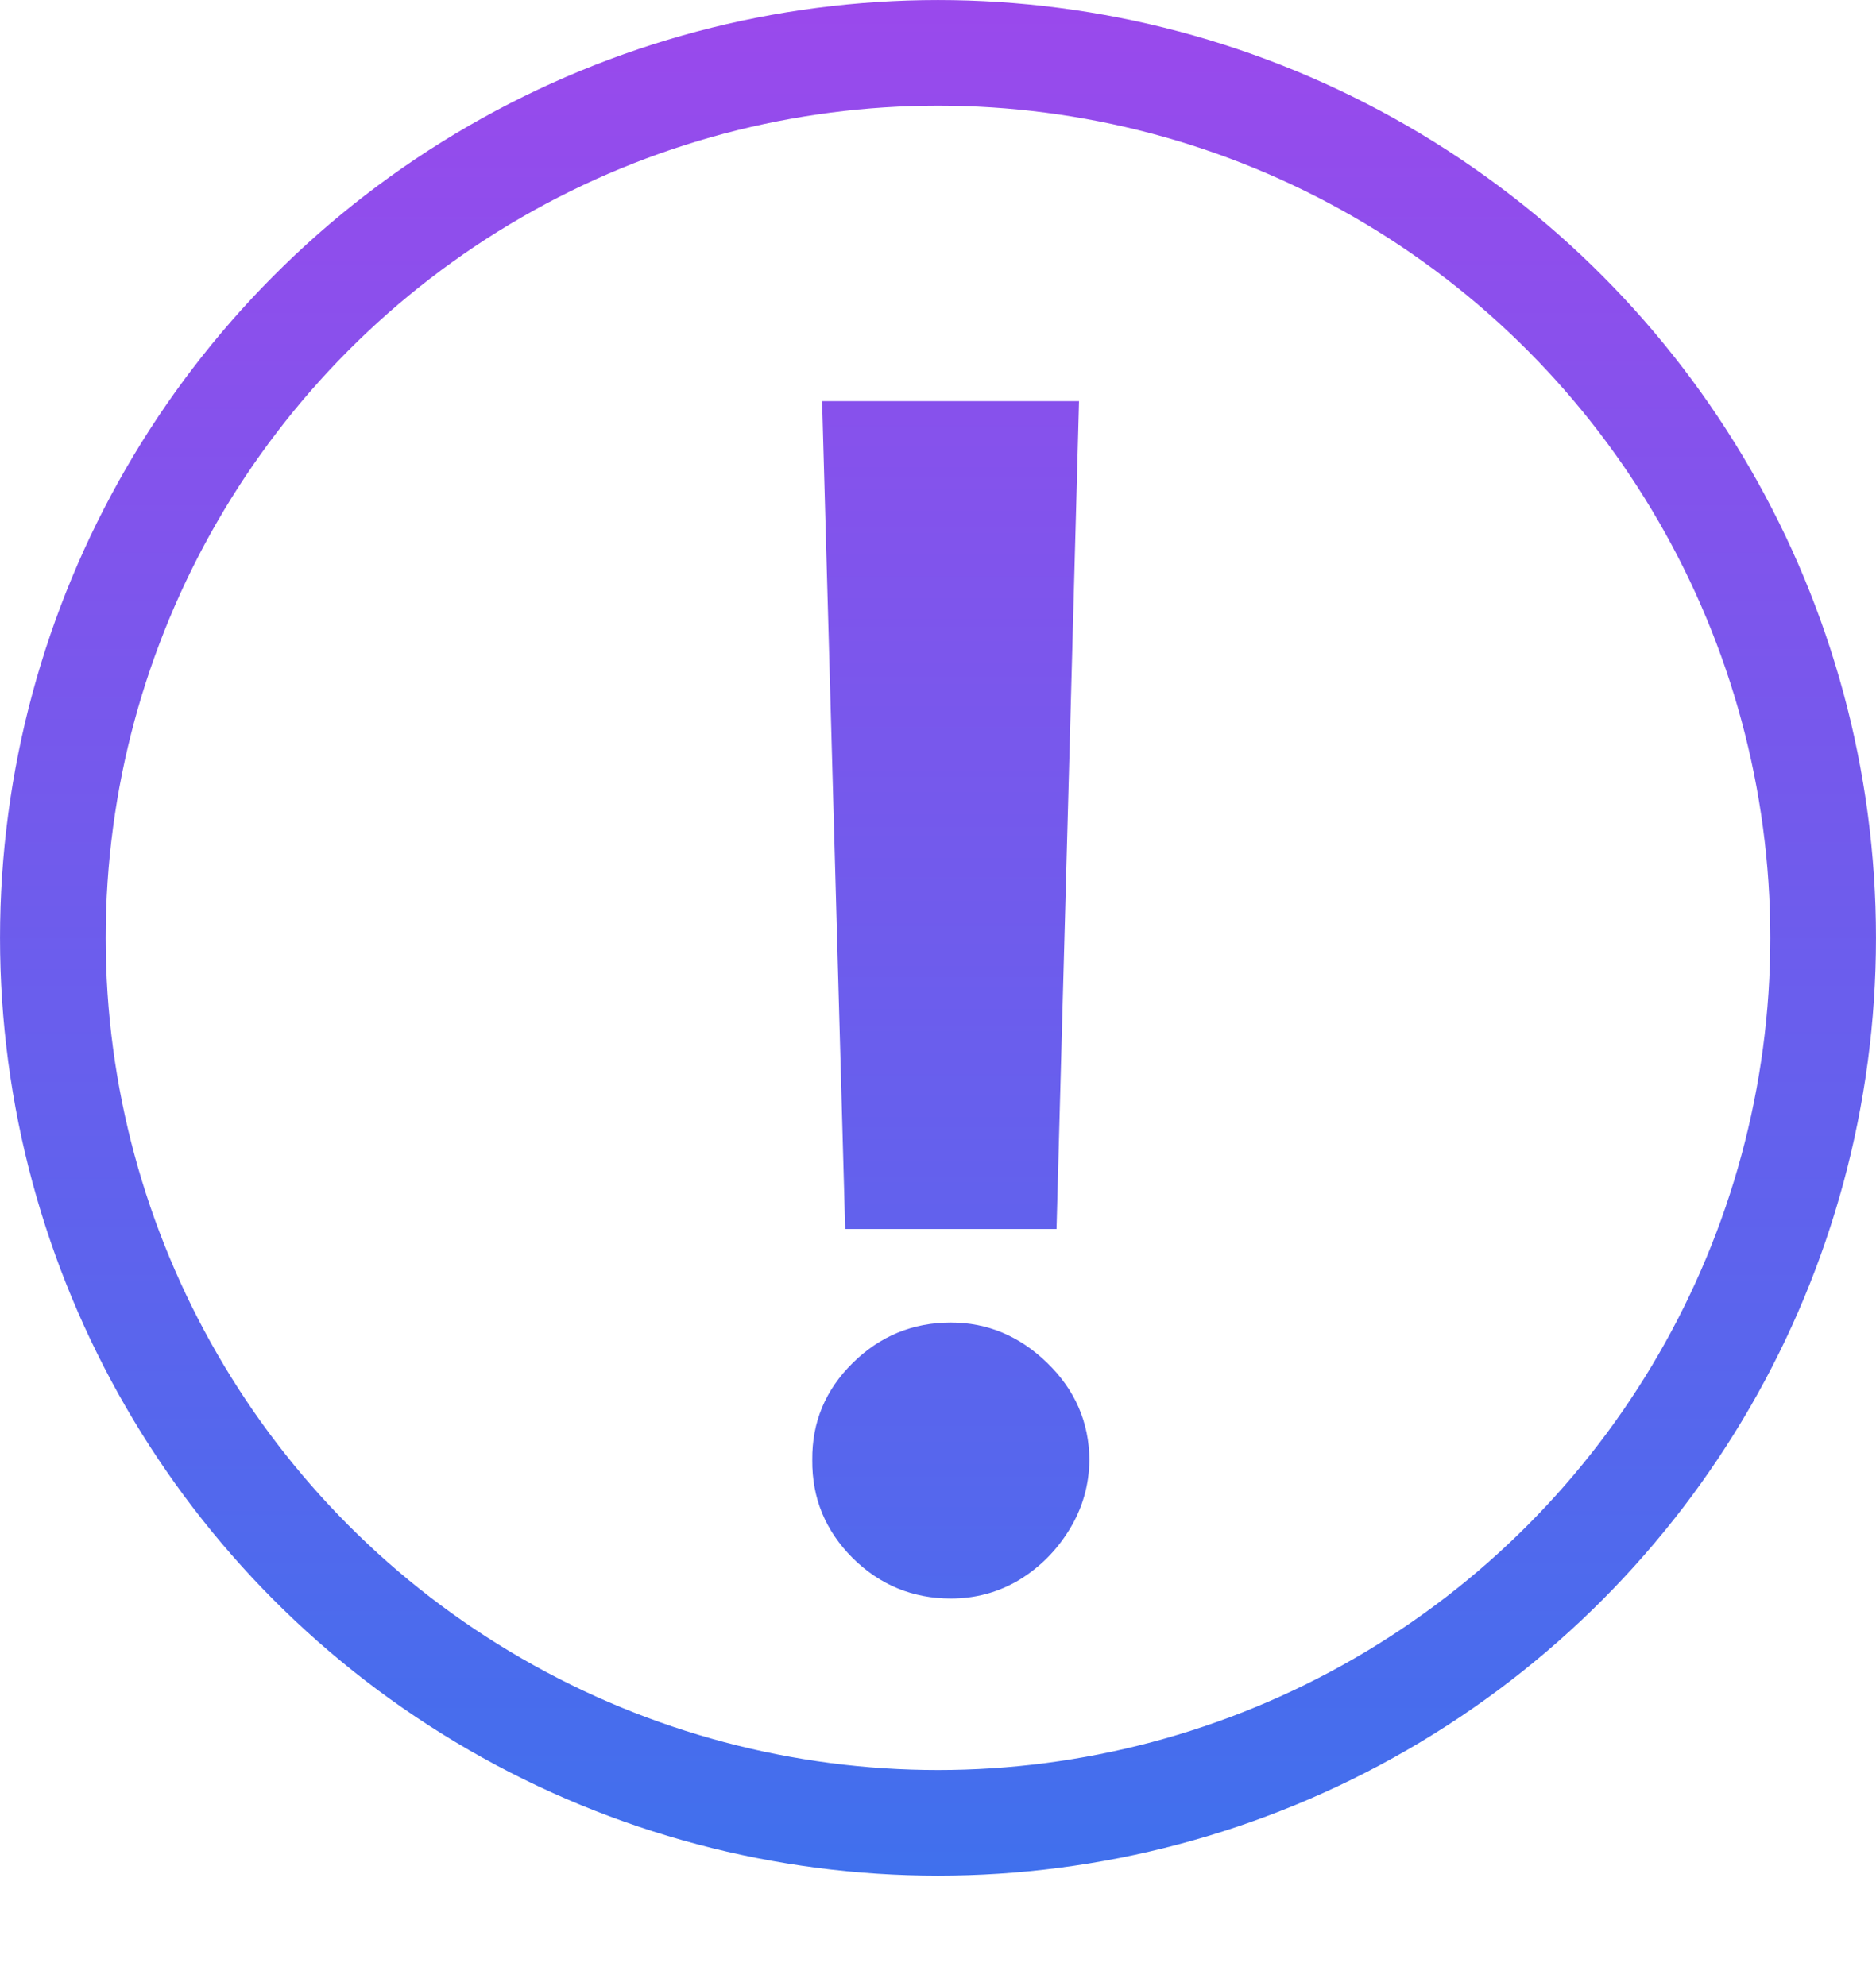
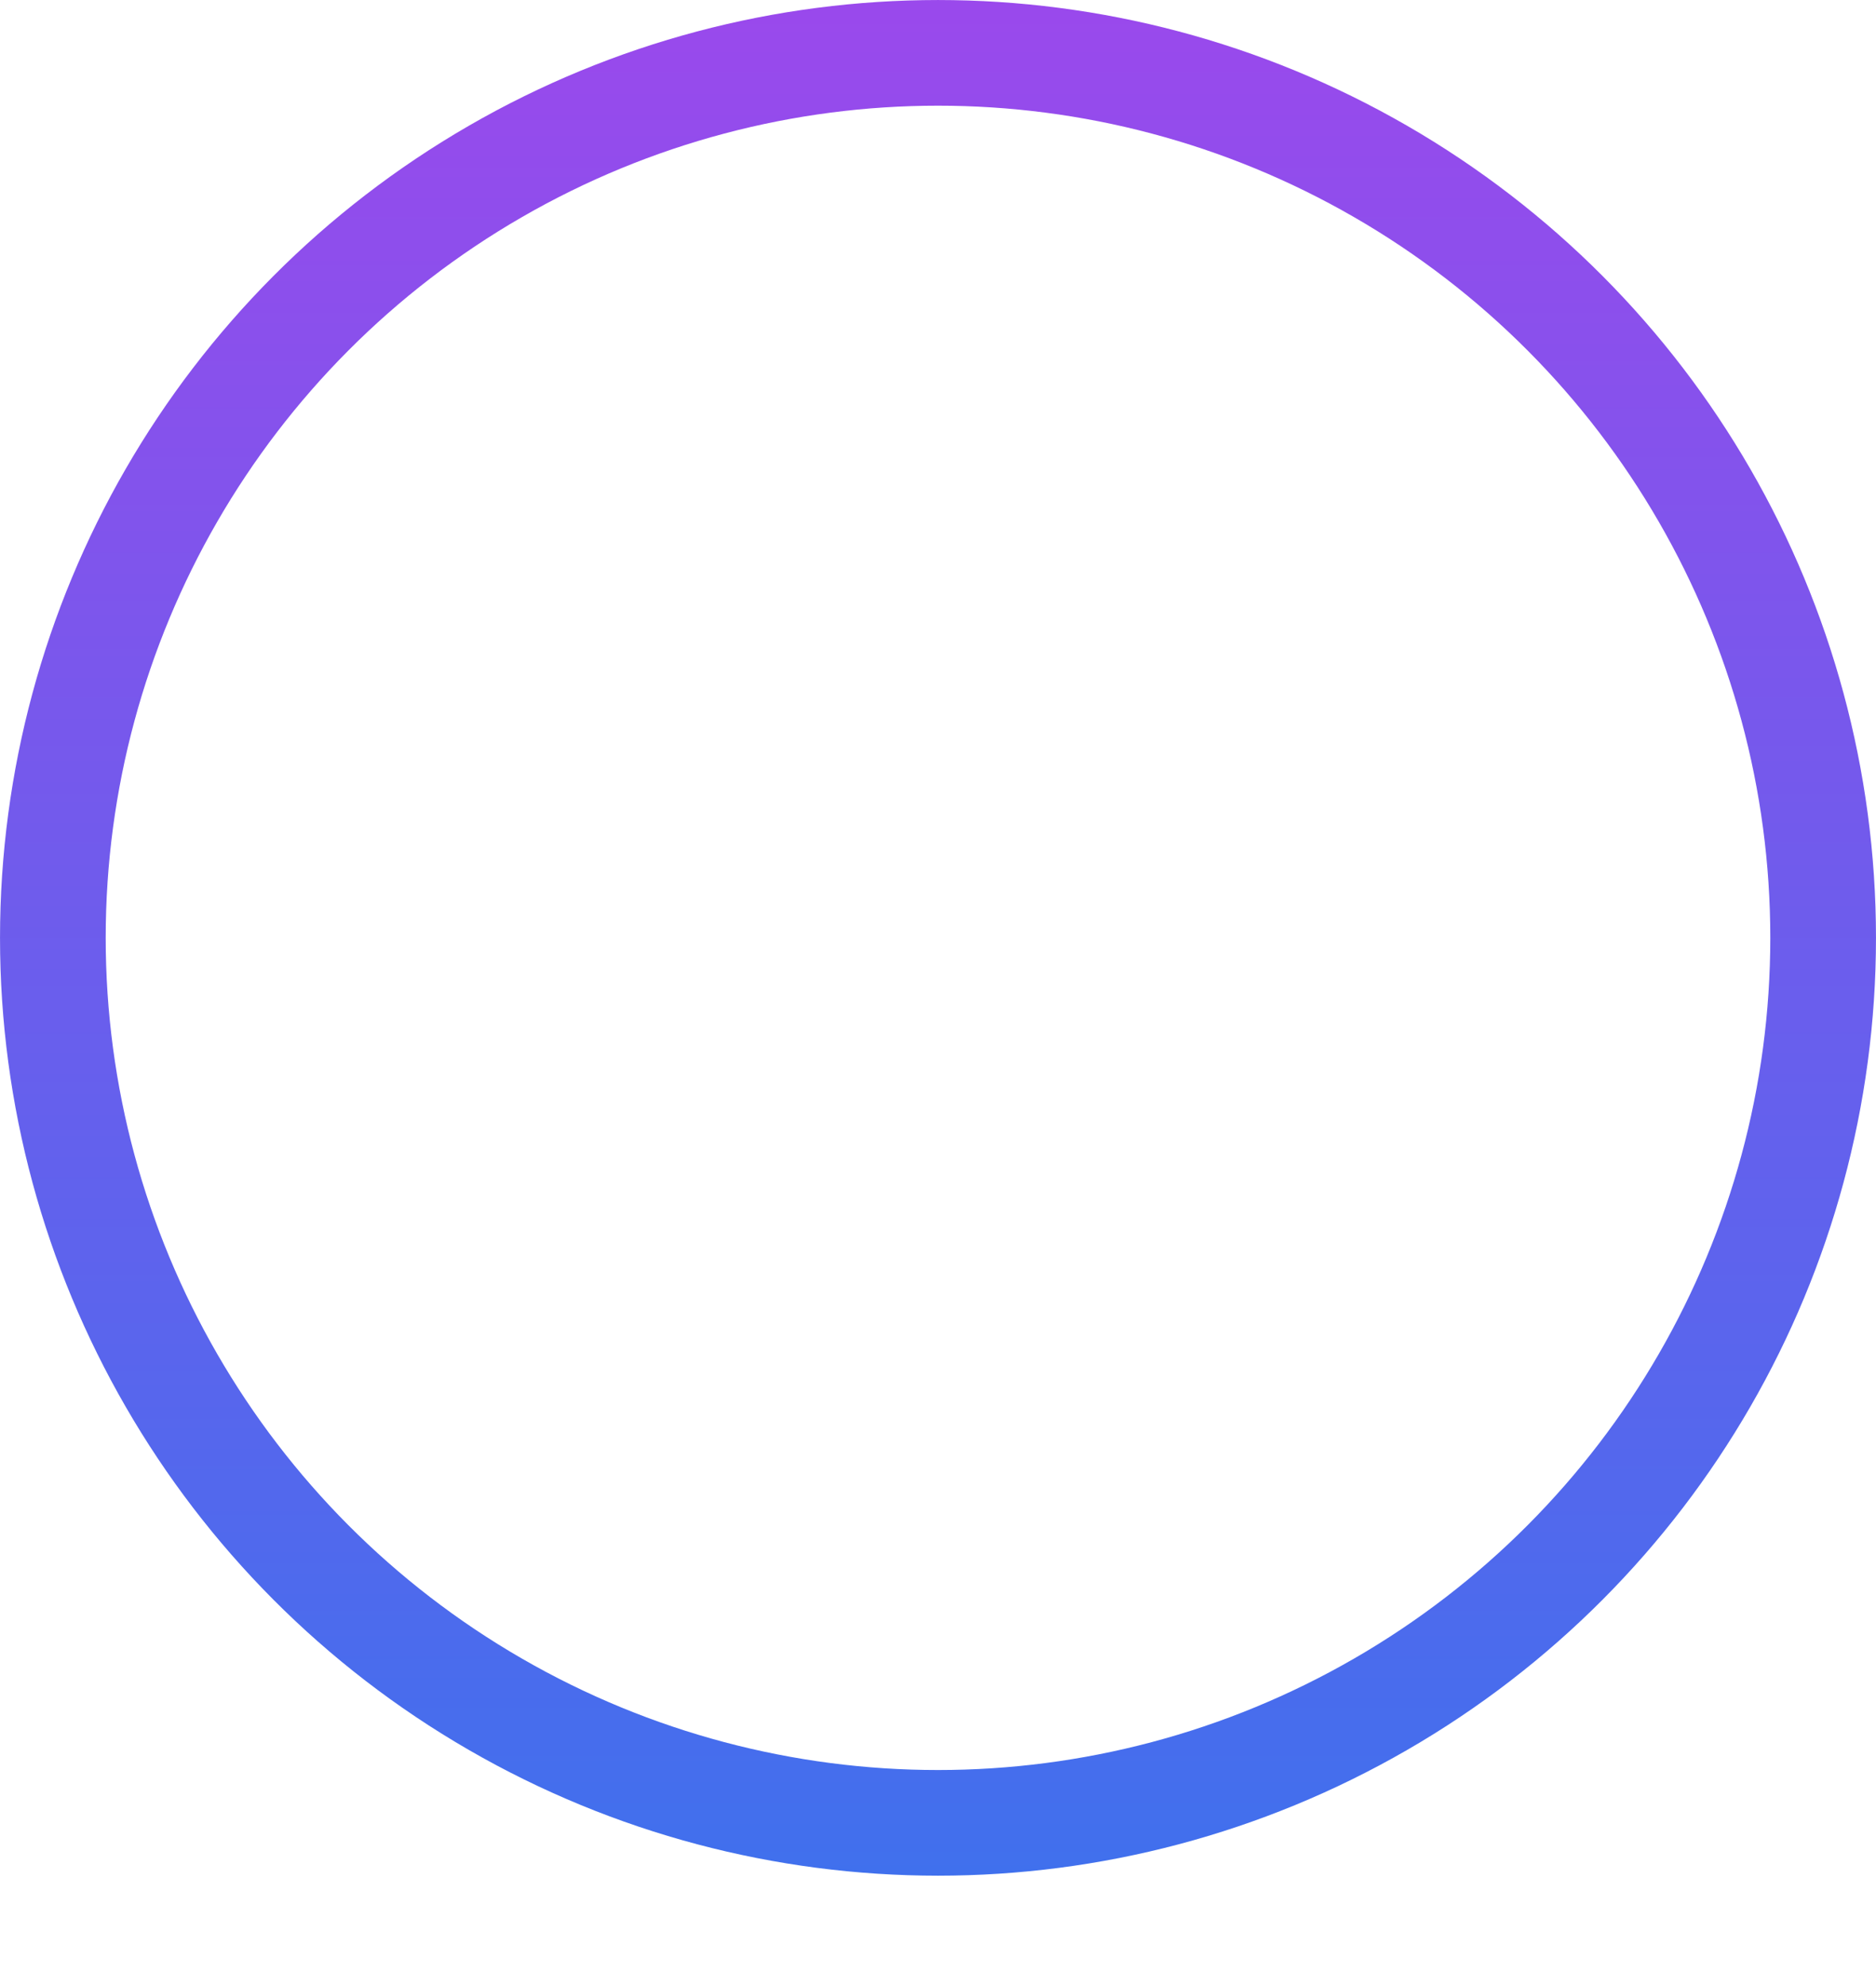
<svg xmlns="http://www.w3.org/2000/svg" width="51" height="54" viewBox="0 0 51 54" fill="none">
-   <path d="M29.334 10.907L28.722 33.417H22.977L22.349 10.907H29.334ZM25.85 43.463C24.814 43.463 23.924 43.097 23.181 42.364C22.438 41.621 22.072 40.732 22.082 39.696C22.072 38.67 22.438 37.791 23.181 37.059C23.924 36.326 24.814 35.96 25.85 35.96C26.844 35.96 27.718 36.326 28.471 37.059C29.225 37.791 29.607 38.67 29.617 39.696C29.607 40.387 29.424 41.02 29.068 41.595C28.722 42.16 28.267 42.616 27.702 42.961C27.137 43.296 26.52 43.463 25.85 43.463Z" fill="url(#paint0_linear_41_86)" />
  <circle cx="25.5" cy="25.5" r="24.063" stroke="url(#paint1_linear_41_86)" stroke-width="2.873" />
  <defs>
    <linearGradient id="paint0_linear_41_86" x1="26.176" y1="0.055" x2="26.176" y2="53.055" gradientUnits="userSpaceOnUse">
      <stop stop-color="#9A49EC" />
      <stop offset="1" stop-color="#4070ED" />
    </linearGradient>
    <linearGradient id="paint1_linear_41_86" x1="25.5" y1="0" x2="25.5" y2="51" gradientUnits="userSpaceOnUse">
      <stop stop-color="#9A49EC" />
      <stop offset="1" stop-color="#4070ED" />
    </linearGradient>
  </defs>
</svg>